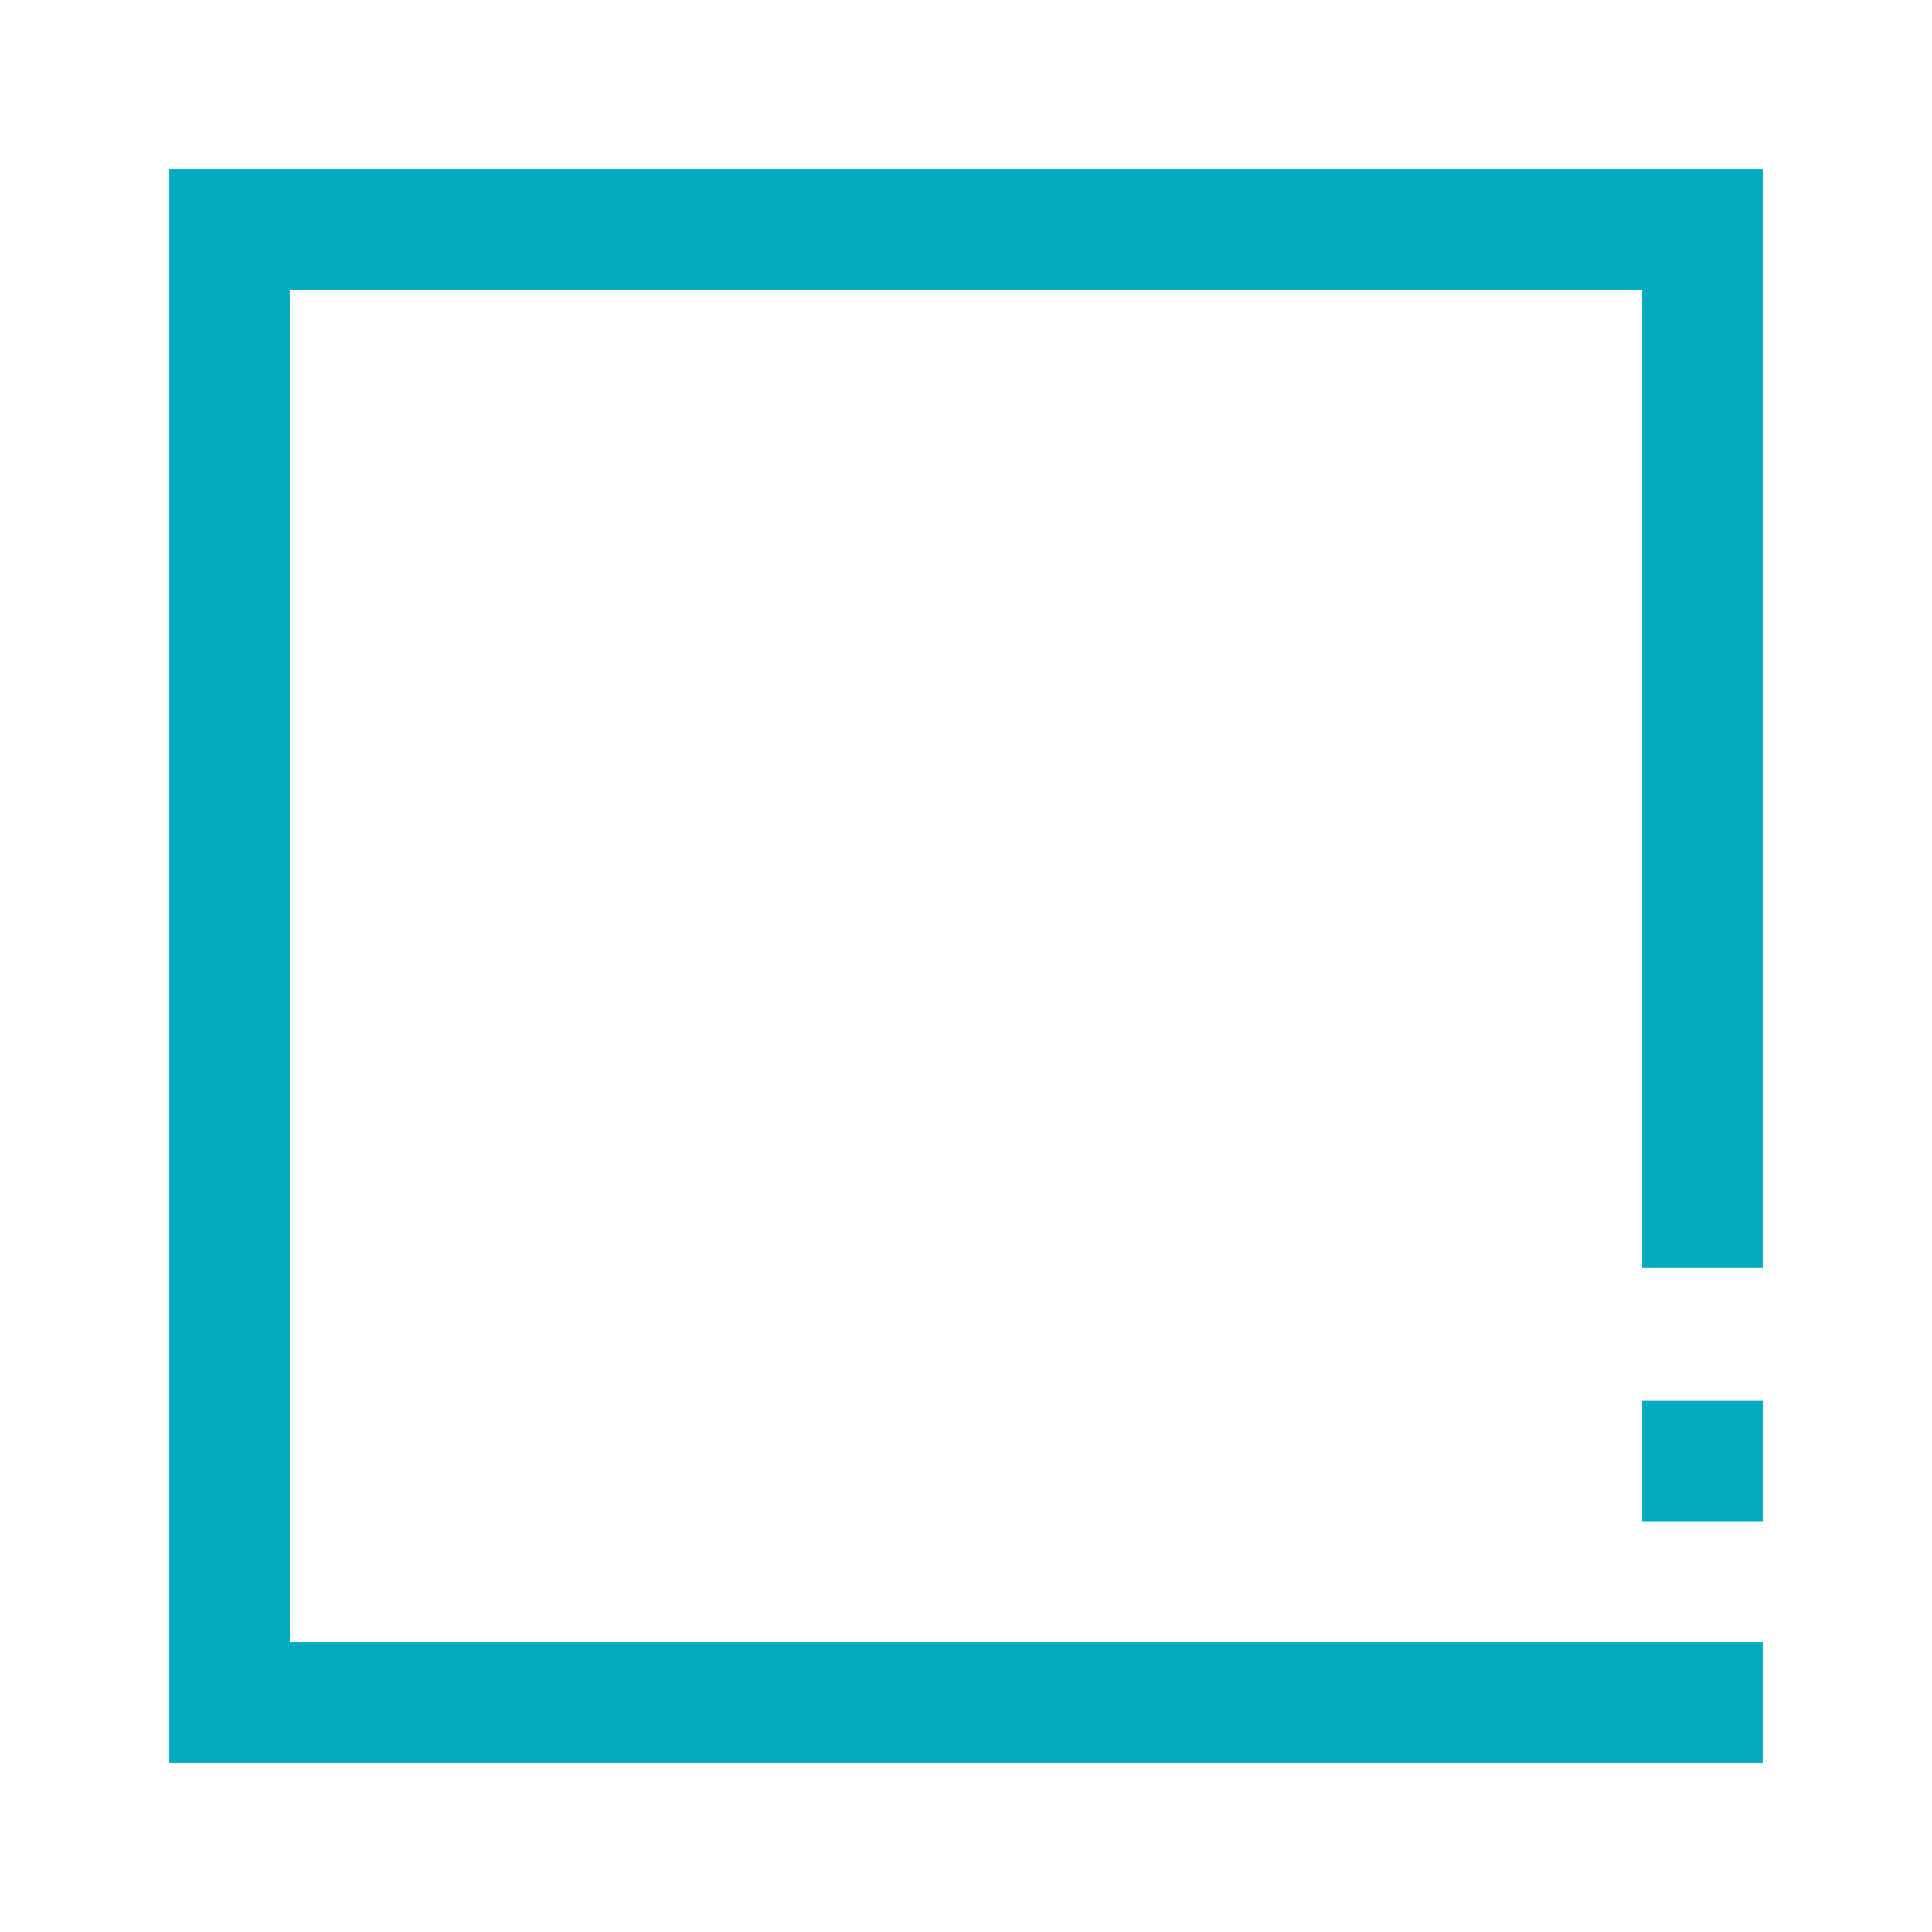
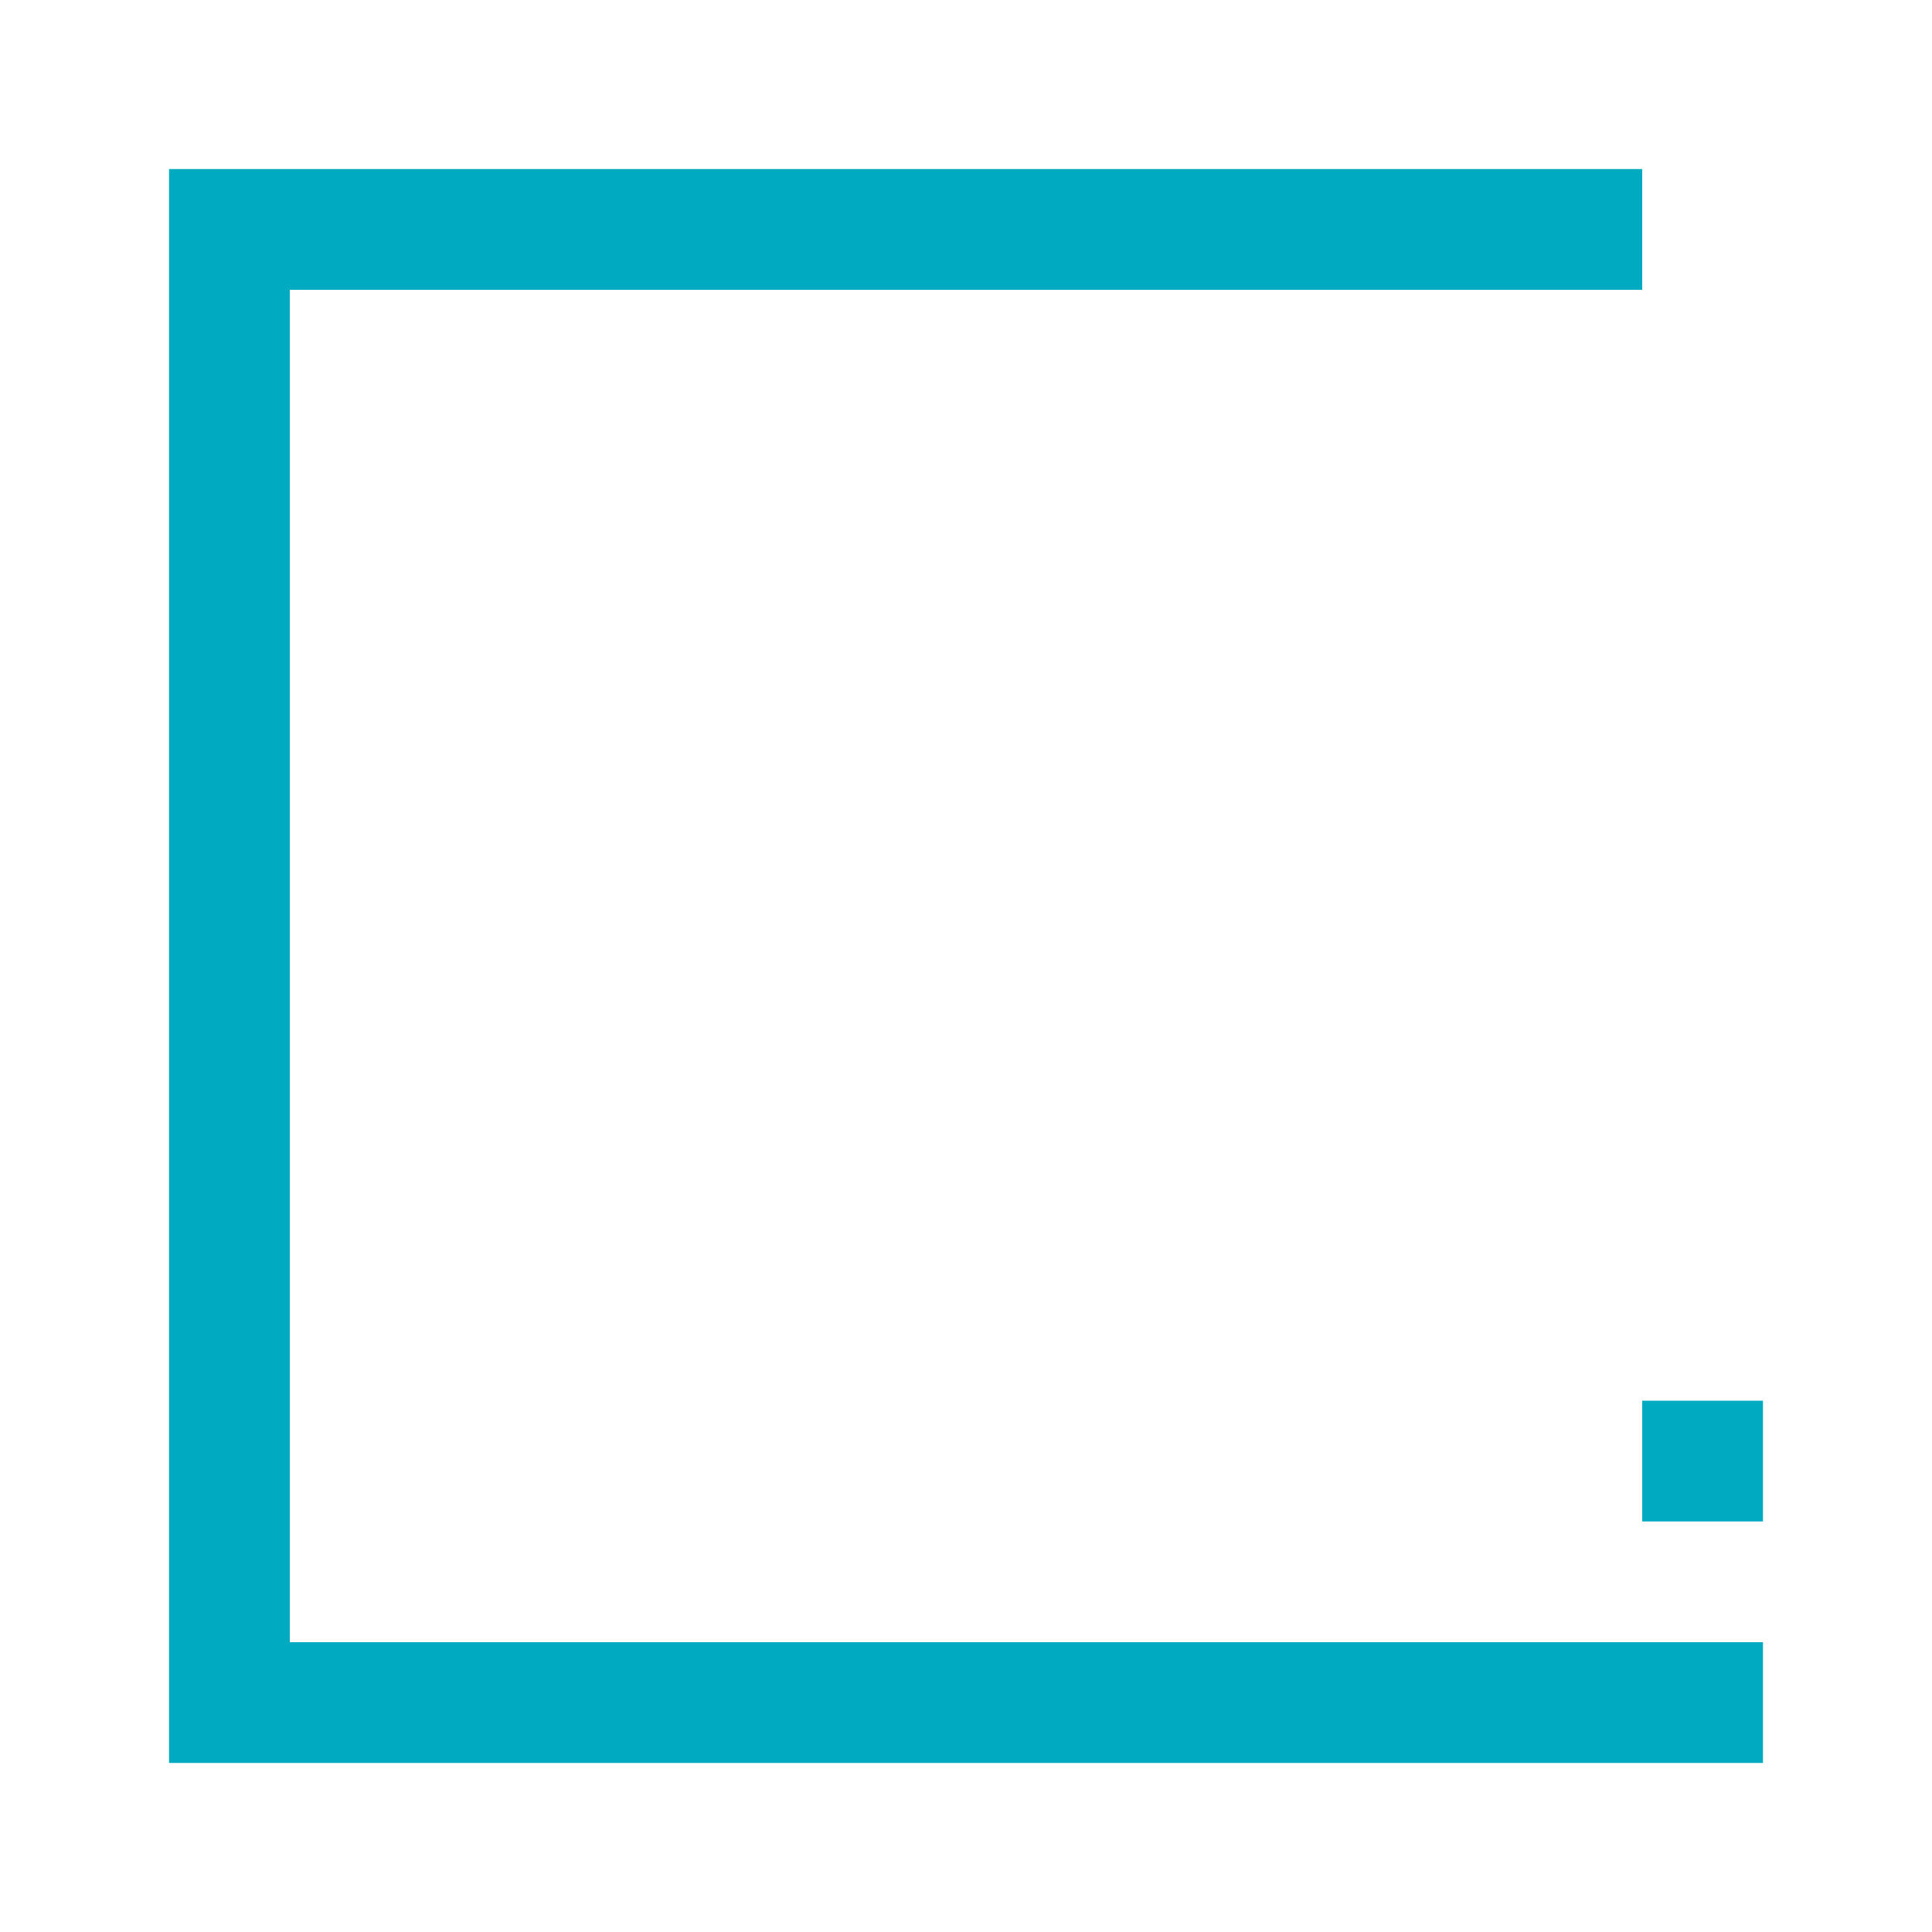
<svg xmlns="http://www.w3.org/2000/svg" version="1.1" id="Layer_1" x="0px" y="0px" viewBox="0 0 16 16" style="enable-background:new 0 0 16 16;" xml:space="preserve">
  <style type="text/css">
	.st0{fill:#00ABC1;}
</style>
-   <path class="st0" d="M1.4,14.6h13.2v-1H2.4V2.4h11.2v8.1h1V1.4H1.4V14.6L1.4,14.6z M13.6,12.6h1v-1h-1V12.6L13.6,12.6z" />
+   <path class="st0" d="M1.4,14.6h13.2v-1H2.4V2.4h11.2v8.1V1.4H1.4V14.6L1.4,14.6z M13.6,12.6h1v-1h-1V12.6L13.6,12.6z" />
</svg>